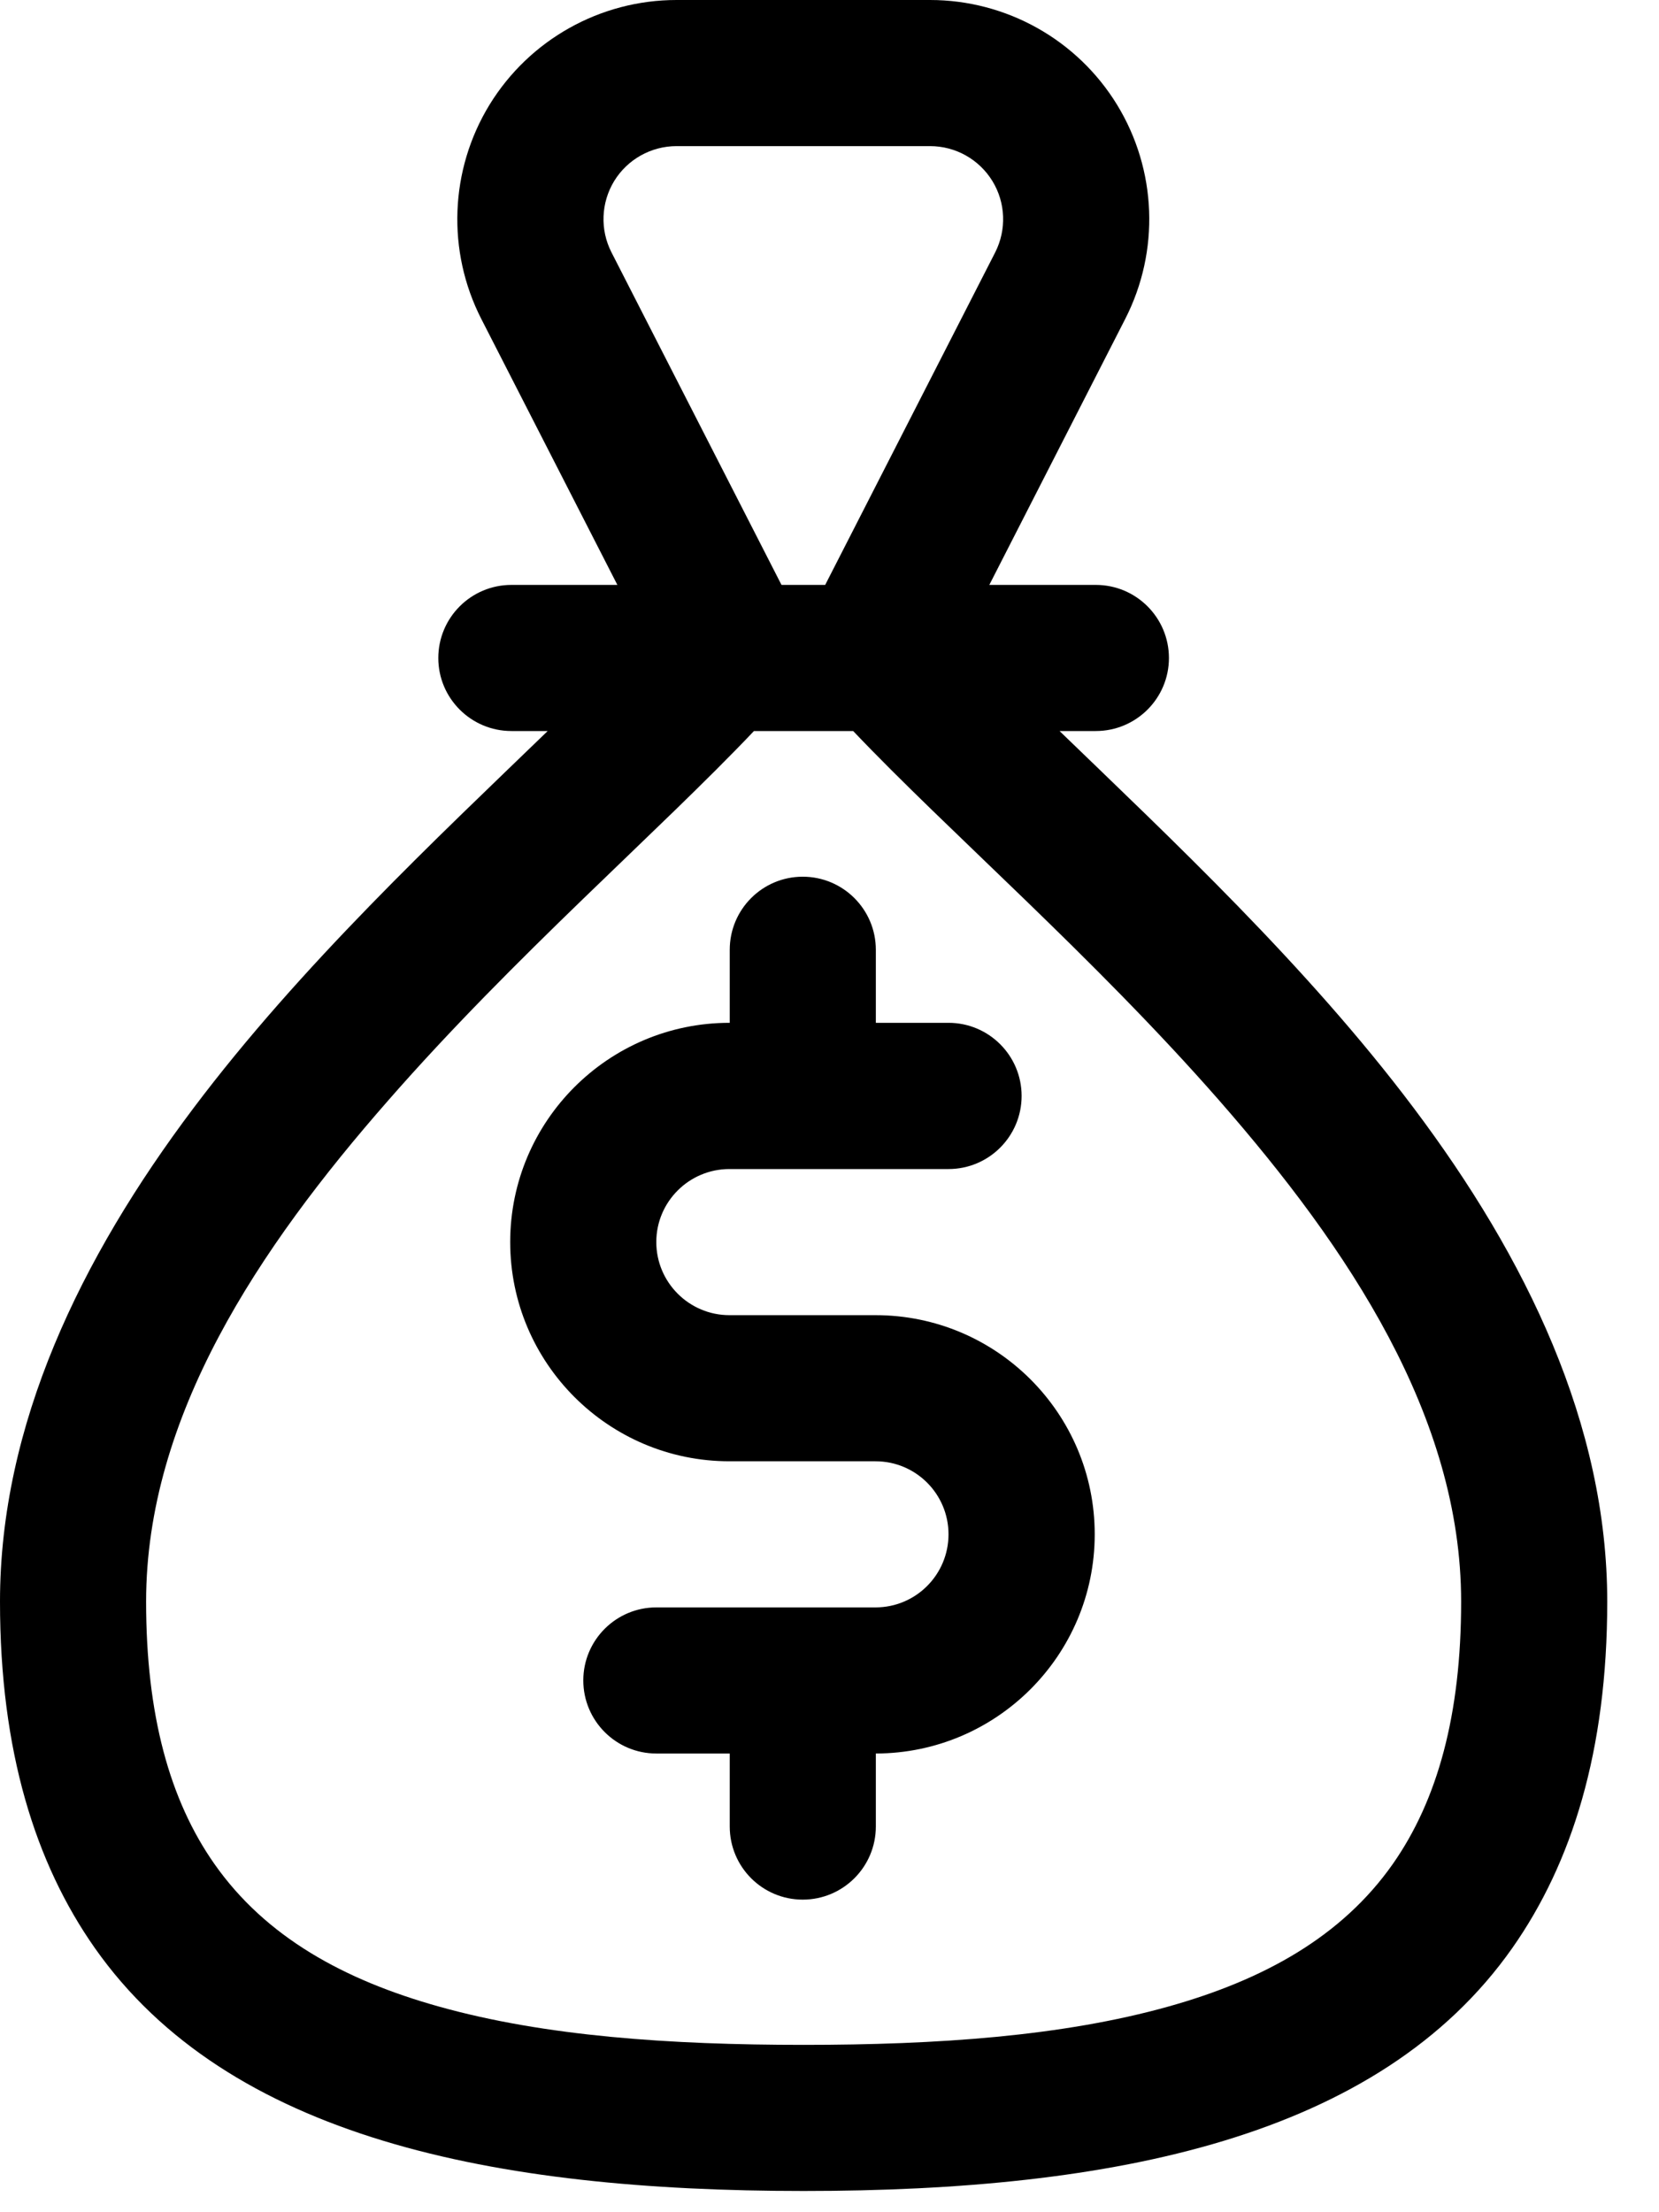
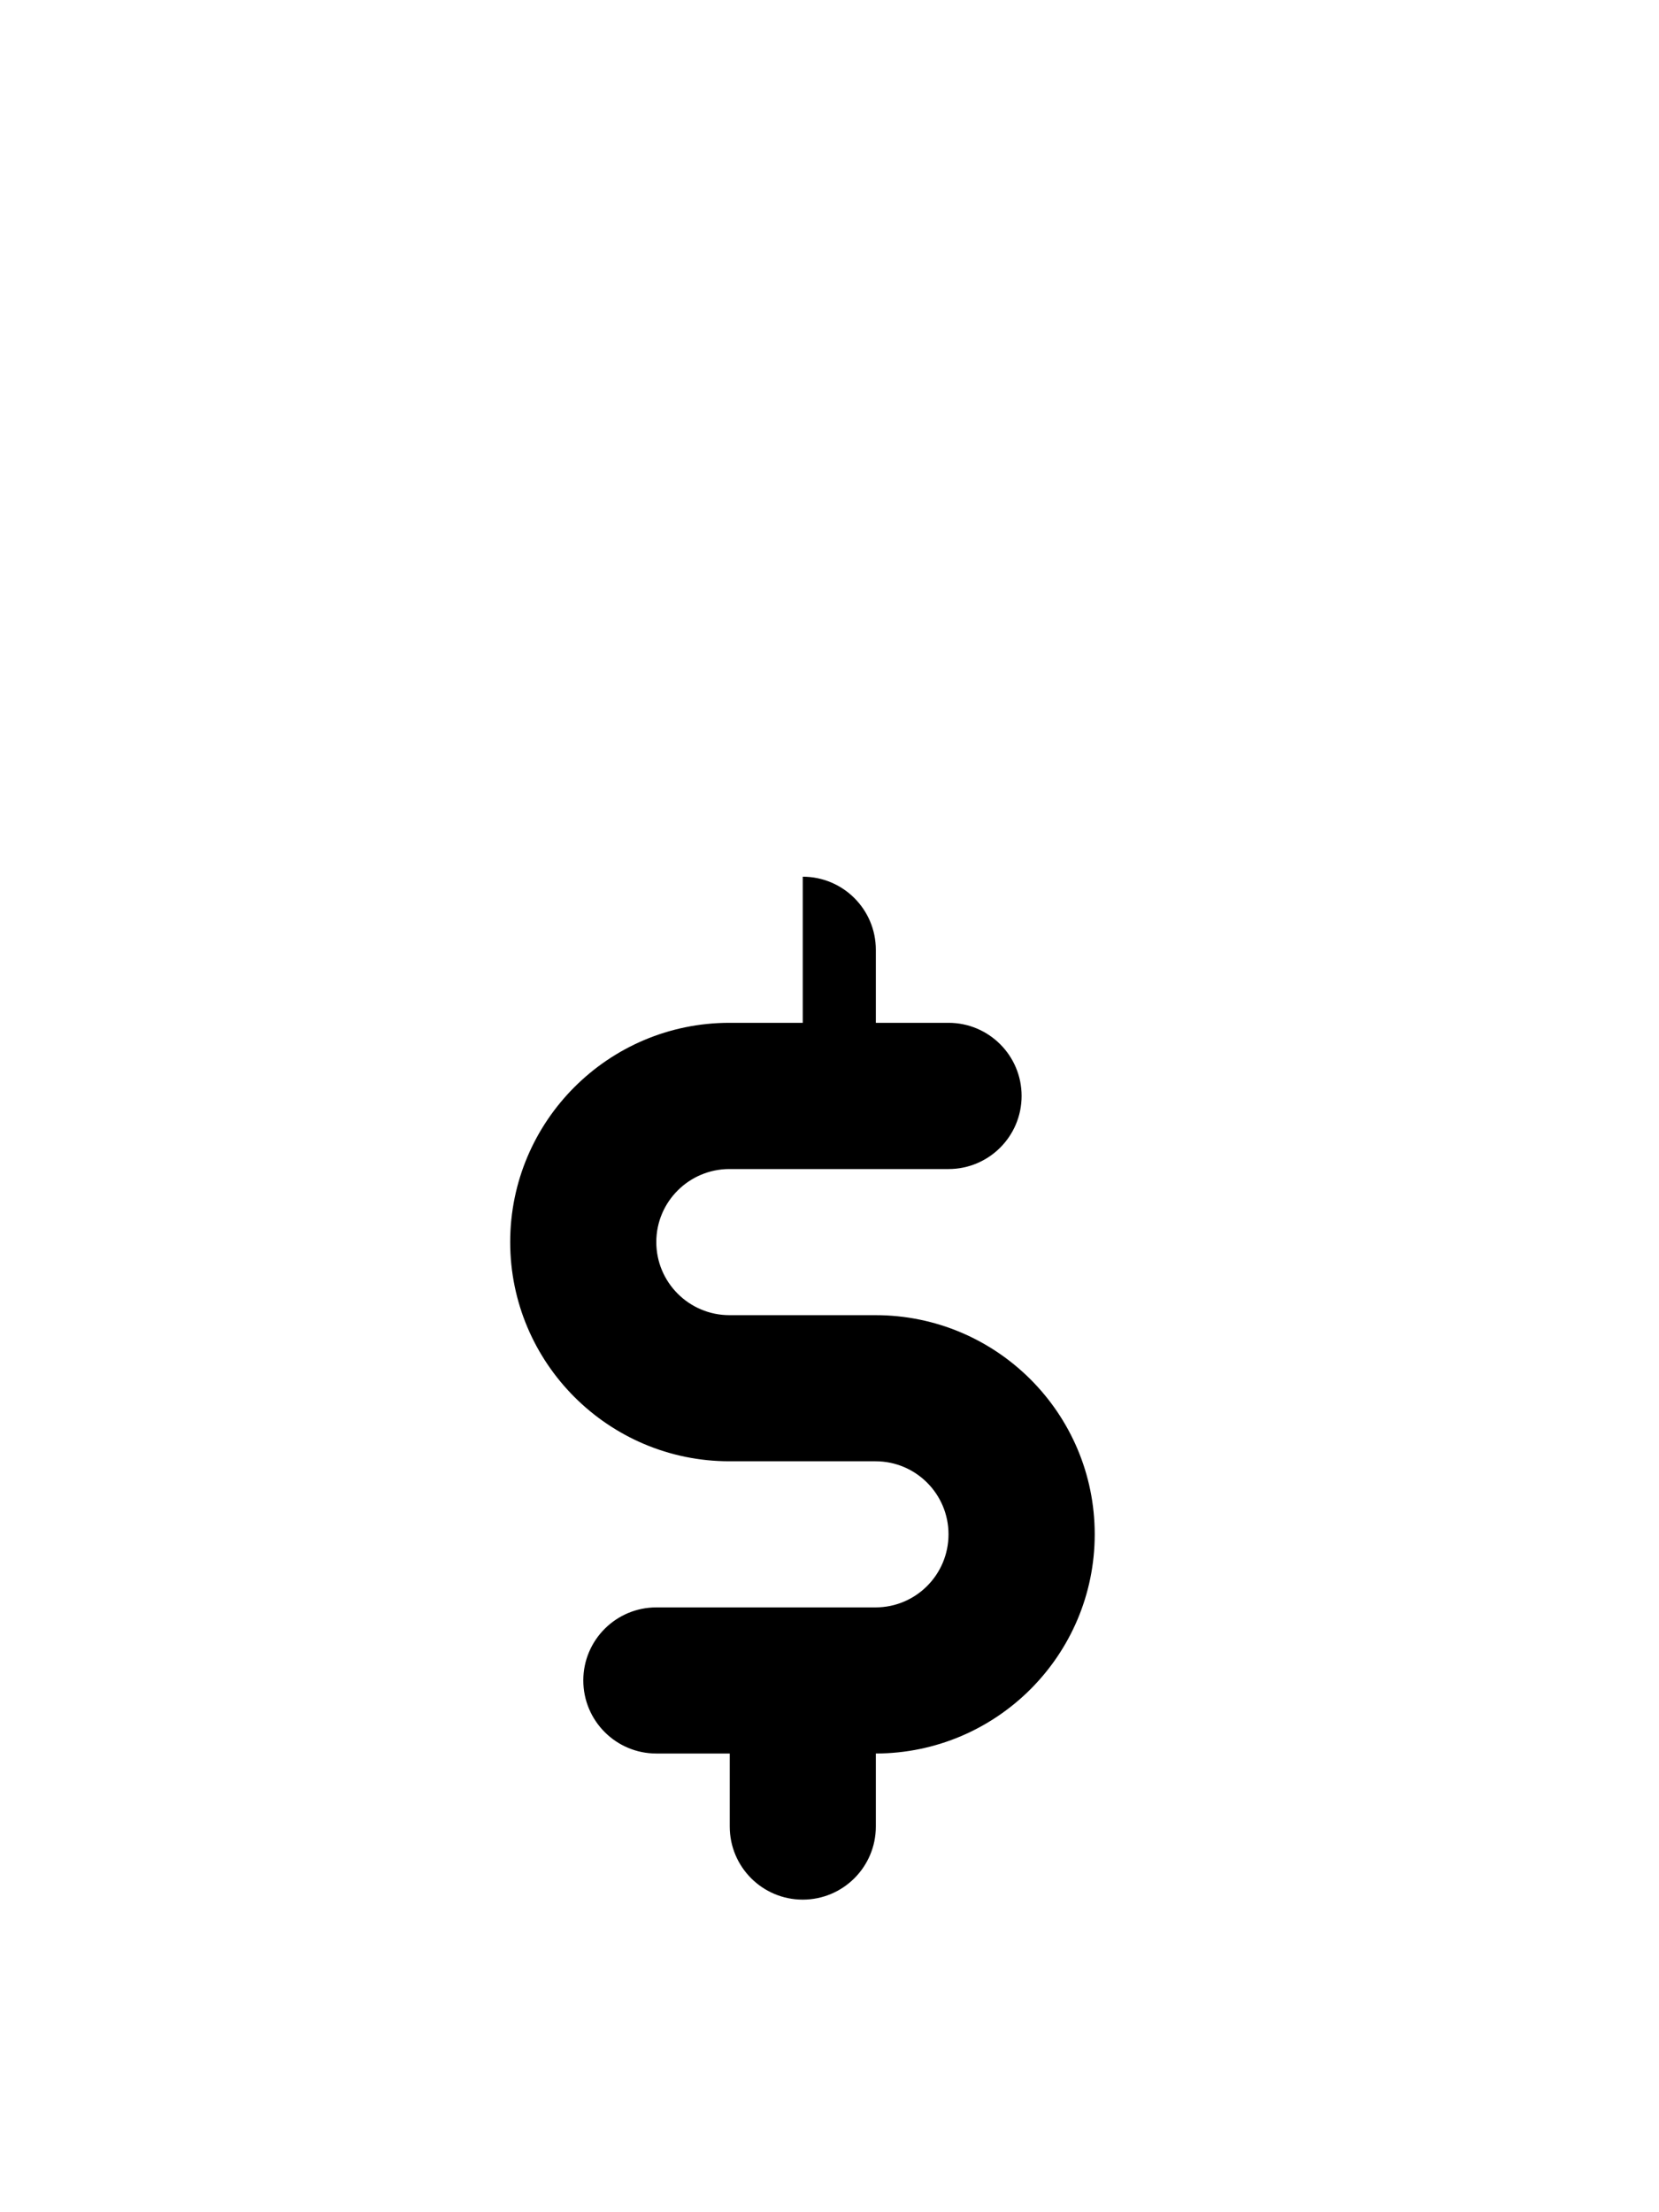
<svg xmlns="http://www.w3.org/2000/svg" width="15" height="20" viewBox="0 0 15 20" fill="none">
-   <path fill-rule="evenodd" clip-rule="evenodd" d="M6.598 9.247H6.595C5.502 9.247 4.613 10.135 4.613 11.229C4.613 12.323 5.502 13.211 6.595 13.211H7.916C8.281 13.211 8.576 13.507 8.576 13.871C8.576 14.236 8.281 14.532 7.916 14.532H5.934C5.57 14.532 5.274 14.828 5.274 15.192C5.274 15.557 5.57 15.853 5.934 15.853H6.598V16.513C6.598 16.878 6.893 17.174 7.258 17.174C7.623 17.174 7.919 16.878 7.919 16.513V15.853C9.011 15.851 9.898 14.964 9.898 13.871C9.898 12.777 9.01 11.89 7.916 11.89H6.595C6.231 11.89 5.934 11.594 5.934 11.229C5.934 10.864 6.231 10.569 6.595 10.569H8.576C8.941 10.569 9.237 10.273 9.237 9.908C9.237 9.543 8.941 9.247 8.576 9.247H7.919V8.587C7.919 8.222 7.623 7.926 7.258 7.926C6.893 7.926 6.598 8.222 6.598 8.587V9.247Z" fill="black" />
-   <path fill-rule="evenodd" clip-rule="evenodd" d="M5.582 5.288H4.624C4.259 5.288 3.963 5.584 3.963 5.949C3.963 6.313 4.259 6.609 4.624 6.609H4.952C3.95 7.578 2.718 8.73 1.748 10.02C0.729 11.374 0 12.88 0 14.48C0 15.832 0.32 16.846 0.857 17.611C2.065 19.329 4.465 19.808 7.266 19.808C10.066 19.808 12.467 19.329 13.674 17.611C14.211 16.846 14.532 15.832 14.532 14.48C14.532 12.879 13.801 11.372 12.782 10.017C11.813 8.728 10.582 7.578 9.58 6.609H9.908C10.273 6.609 10.569 6.313 10.569 5.949C10.569 5.584 10.273 5.288 9.908 5.288H8.945L10.174 2.883C10.488 2.269 10.46 1.536 10.1 0.947C9.74 0.359 9.099 0 8.409 0H6.117C5.427 0 4.787 0.359 4.426 0.947C4.066 1.536 4.038 2.27 4.352 2.884L5.582 5.288ZM7.714 6.609C8.575 7.516 9.88 8.644 11.021 9.946C12.193 11.285 13.211 12.807 13.211 14.48C13.211 15.501 12.998 16.274 12.593 16.852C12.129 17.513 11.419 17.901 10.566 18.14C9.607 18.409 8.476 18.487 7.266 18.487C6.055 18.487 4.924 18.409 3.966 18.14C3.112 17.901 2.403 17.513 1.939 16.852C1.533 16.274 1.321 15.501 1.321 14.48C1.321 12.808 2.336 11.288 3.509 9.95C4.649 8.646 5.956 7.517 6.817 6.609H7.714ZM7.461 5.288H7.066L5.529 2.282C5.424 2.077 5.434 1.833 5.553 1.637C5.673 1.441 5.887 1.321 6.117 1.321H8.409C8.64 1.321 8.853 1.441 8.973 1.637C9.093 1.833 9.102 2.077 8.998 2.282L7.461 5.288Z" fill="black" />
+   <path fill-rule="evenodd" clip-rule="evenodd" d="M6.598 9.247H6.595C5.502 9.247 4.613 10.135 4.613 11.229C4.613 12.323 5.502 13.211 6.595 13.211H7.916C8.281 13.211 8.576 13.507 8.576 13.871C8.576 14.236 8.281 14.532 7.916 14.532H5.934C5.57 14.532 5.274 14.828 5.274 15.192C5.274 15.557 5.57 15.853 5.934 15.853H6.598V16.513C6.598 16.878 6.893 17.174 7.258 17.174C7.623 17.174 7.919 16.878 7.919 16.513V15.853C9.011 15.851 9.898 14.964 9.898 13.871C9.898 12.777 9.01 11.89 7.916 11.89H6.595C6.231 11.89 5.934 11.594 5.934 11.229C5.934 10.864 6.231 10.569 6.595 10.569H8.576C8.941 10.569 9.237 10.273 9.237 9.908C9.237 9.543 8.941 9.247 8.576 9.247H7.919V8.587C7.919 8.222 7.623 7.926 7.258 7.926V9.247Z" fill="black" />
</svg>